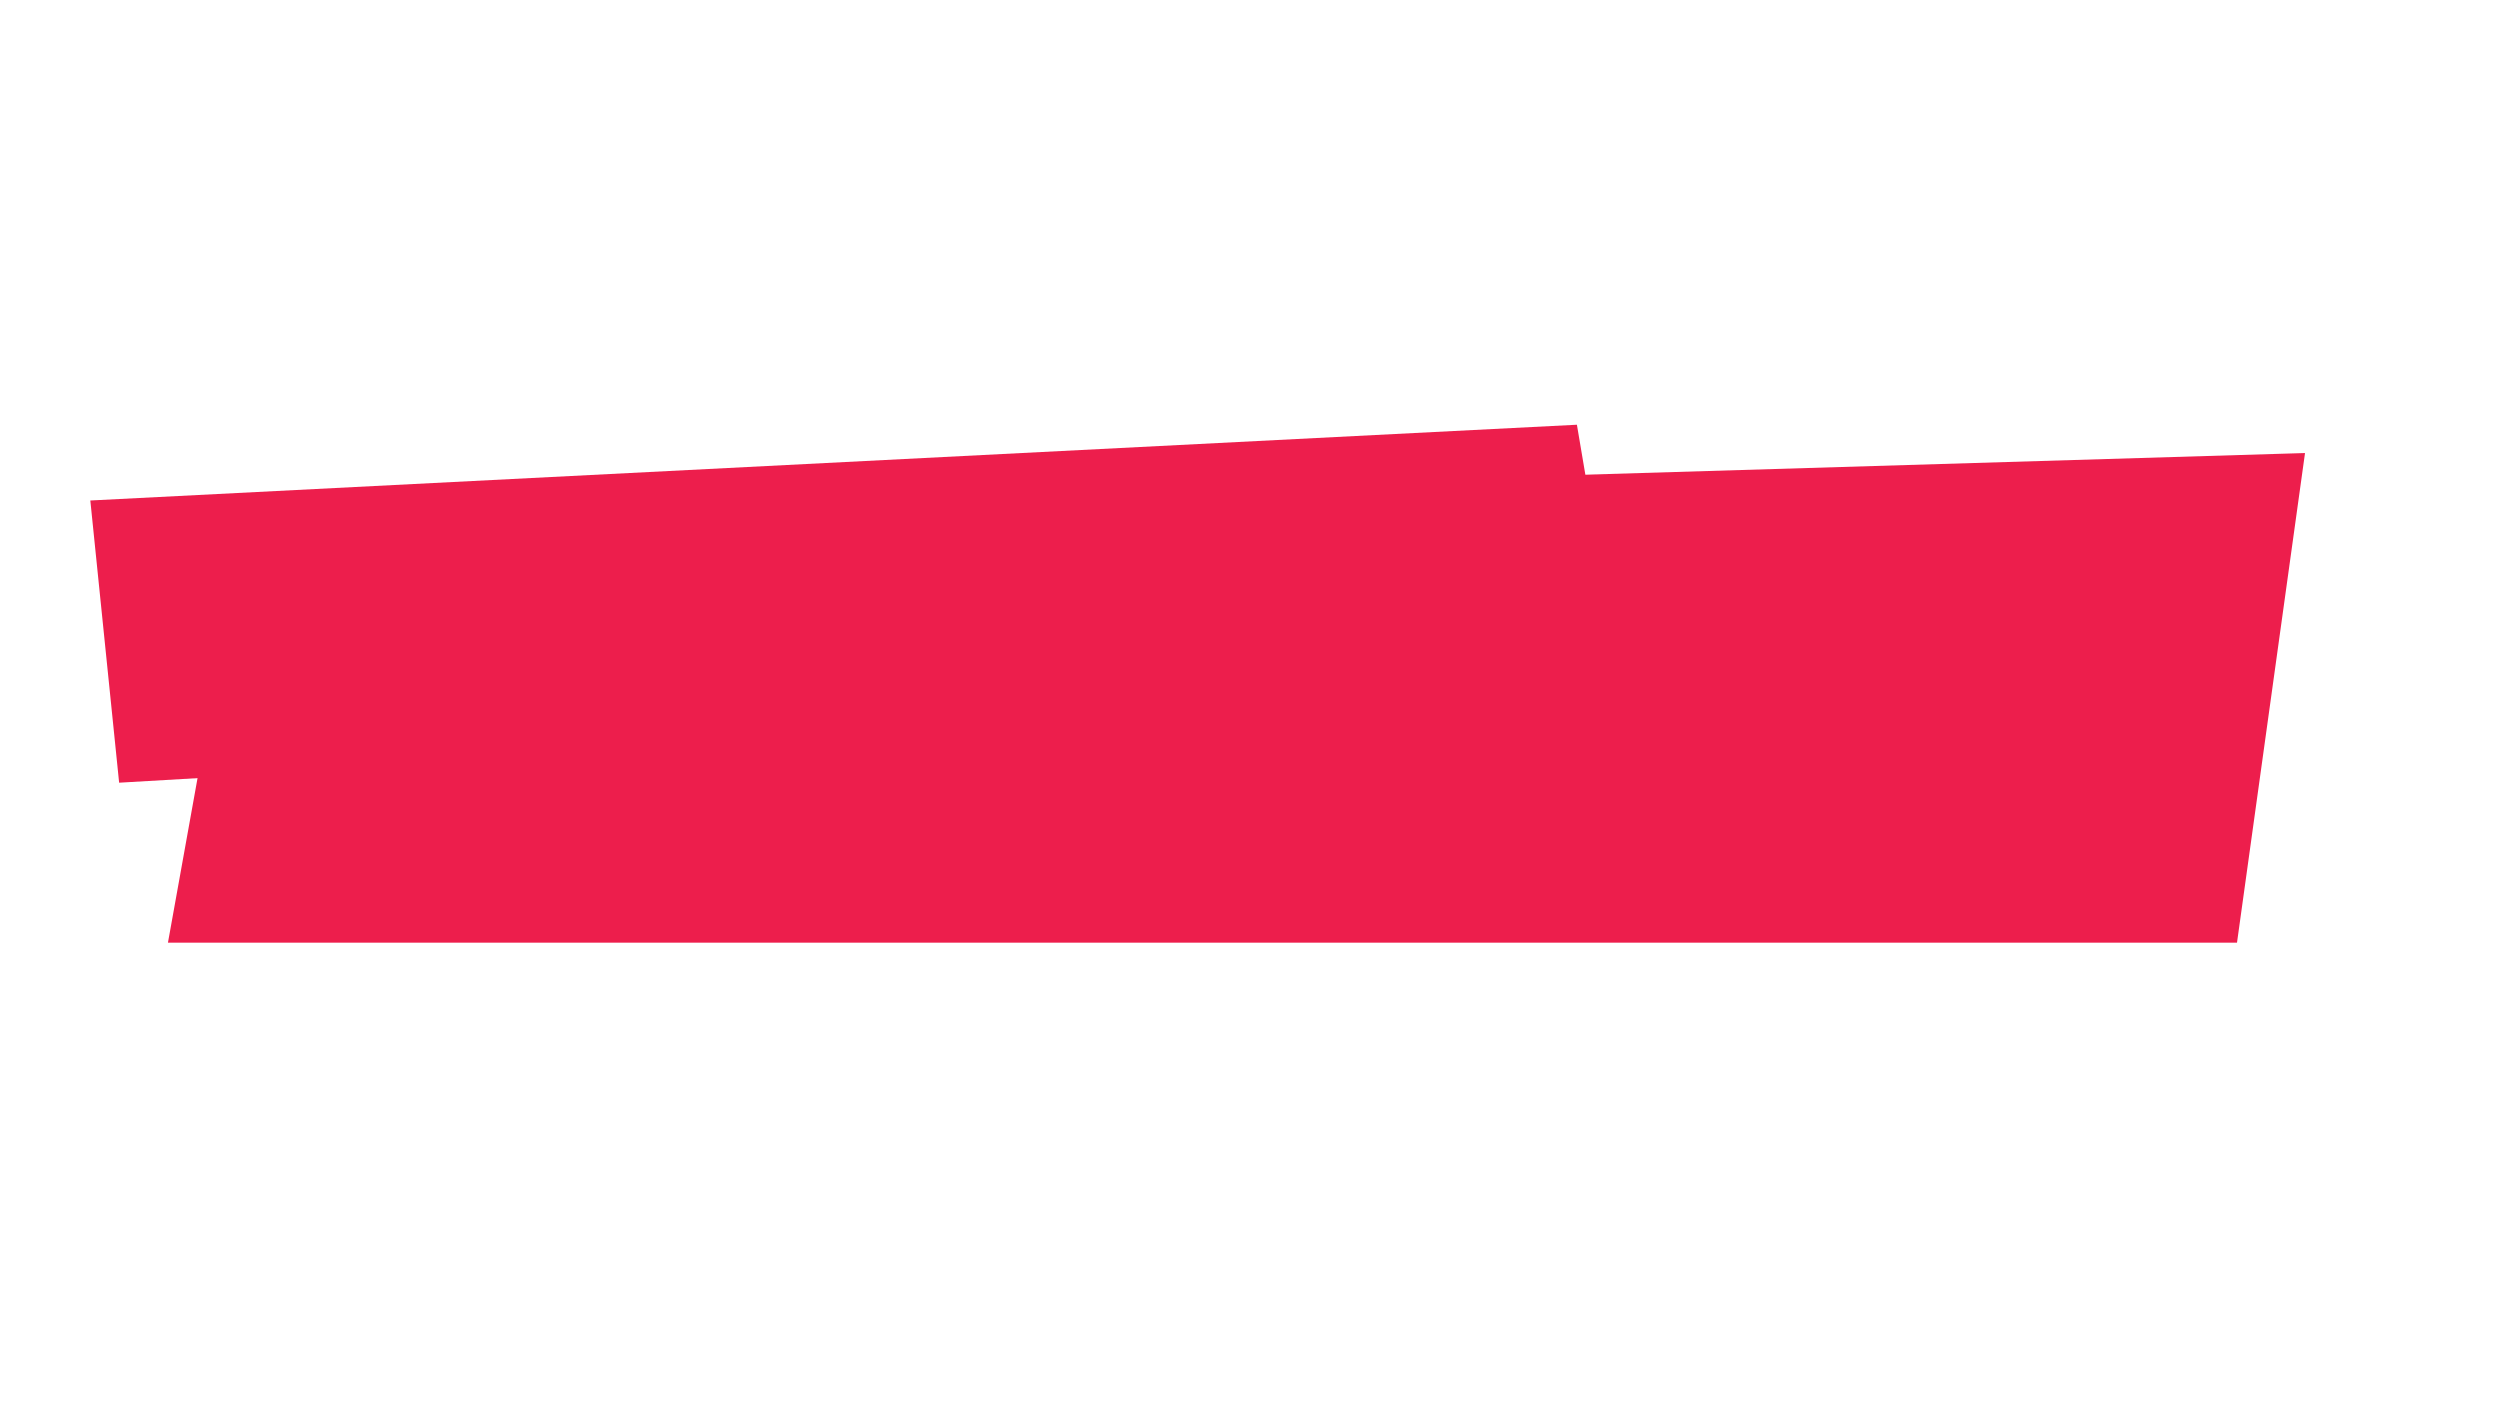
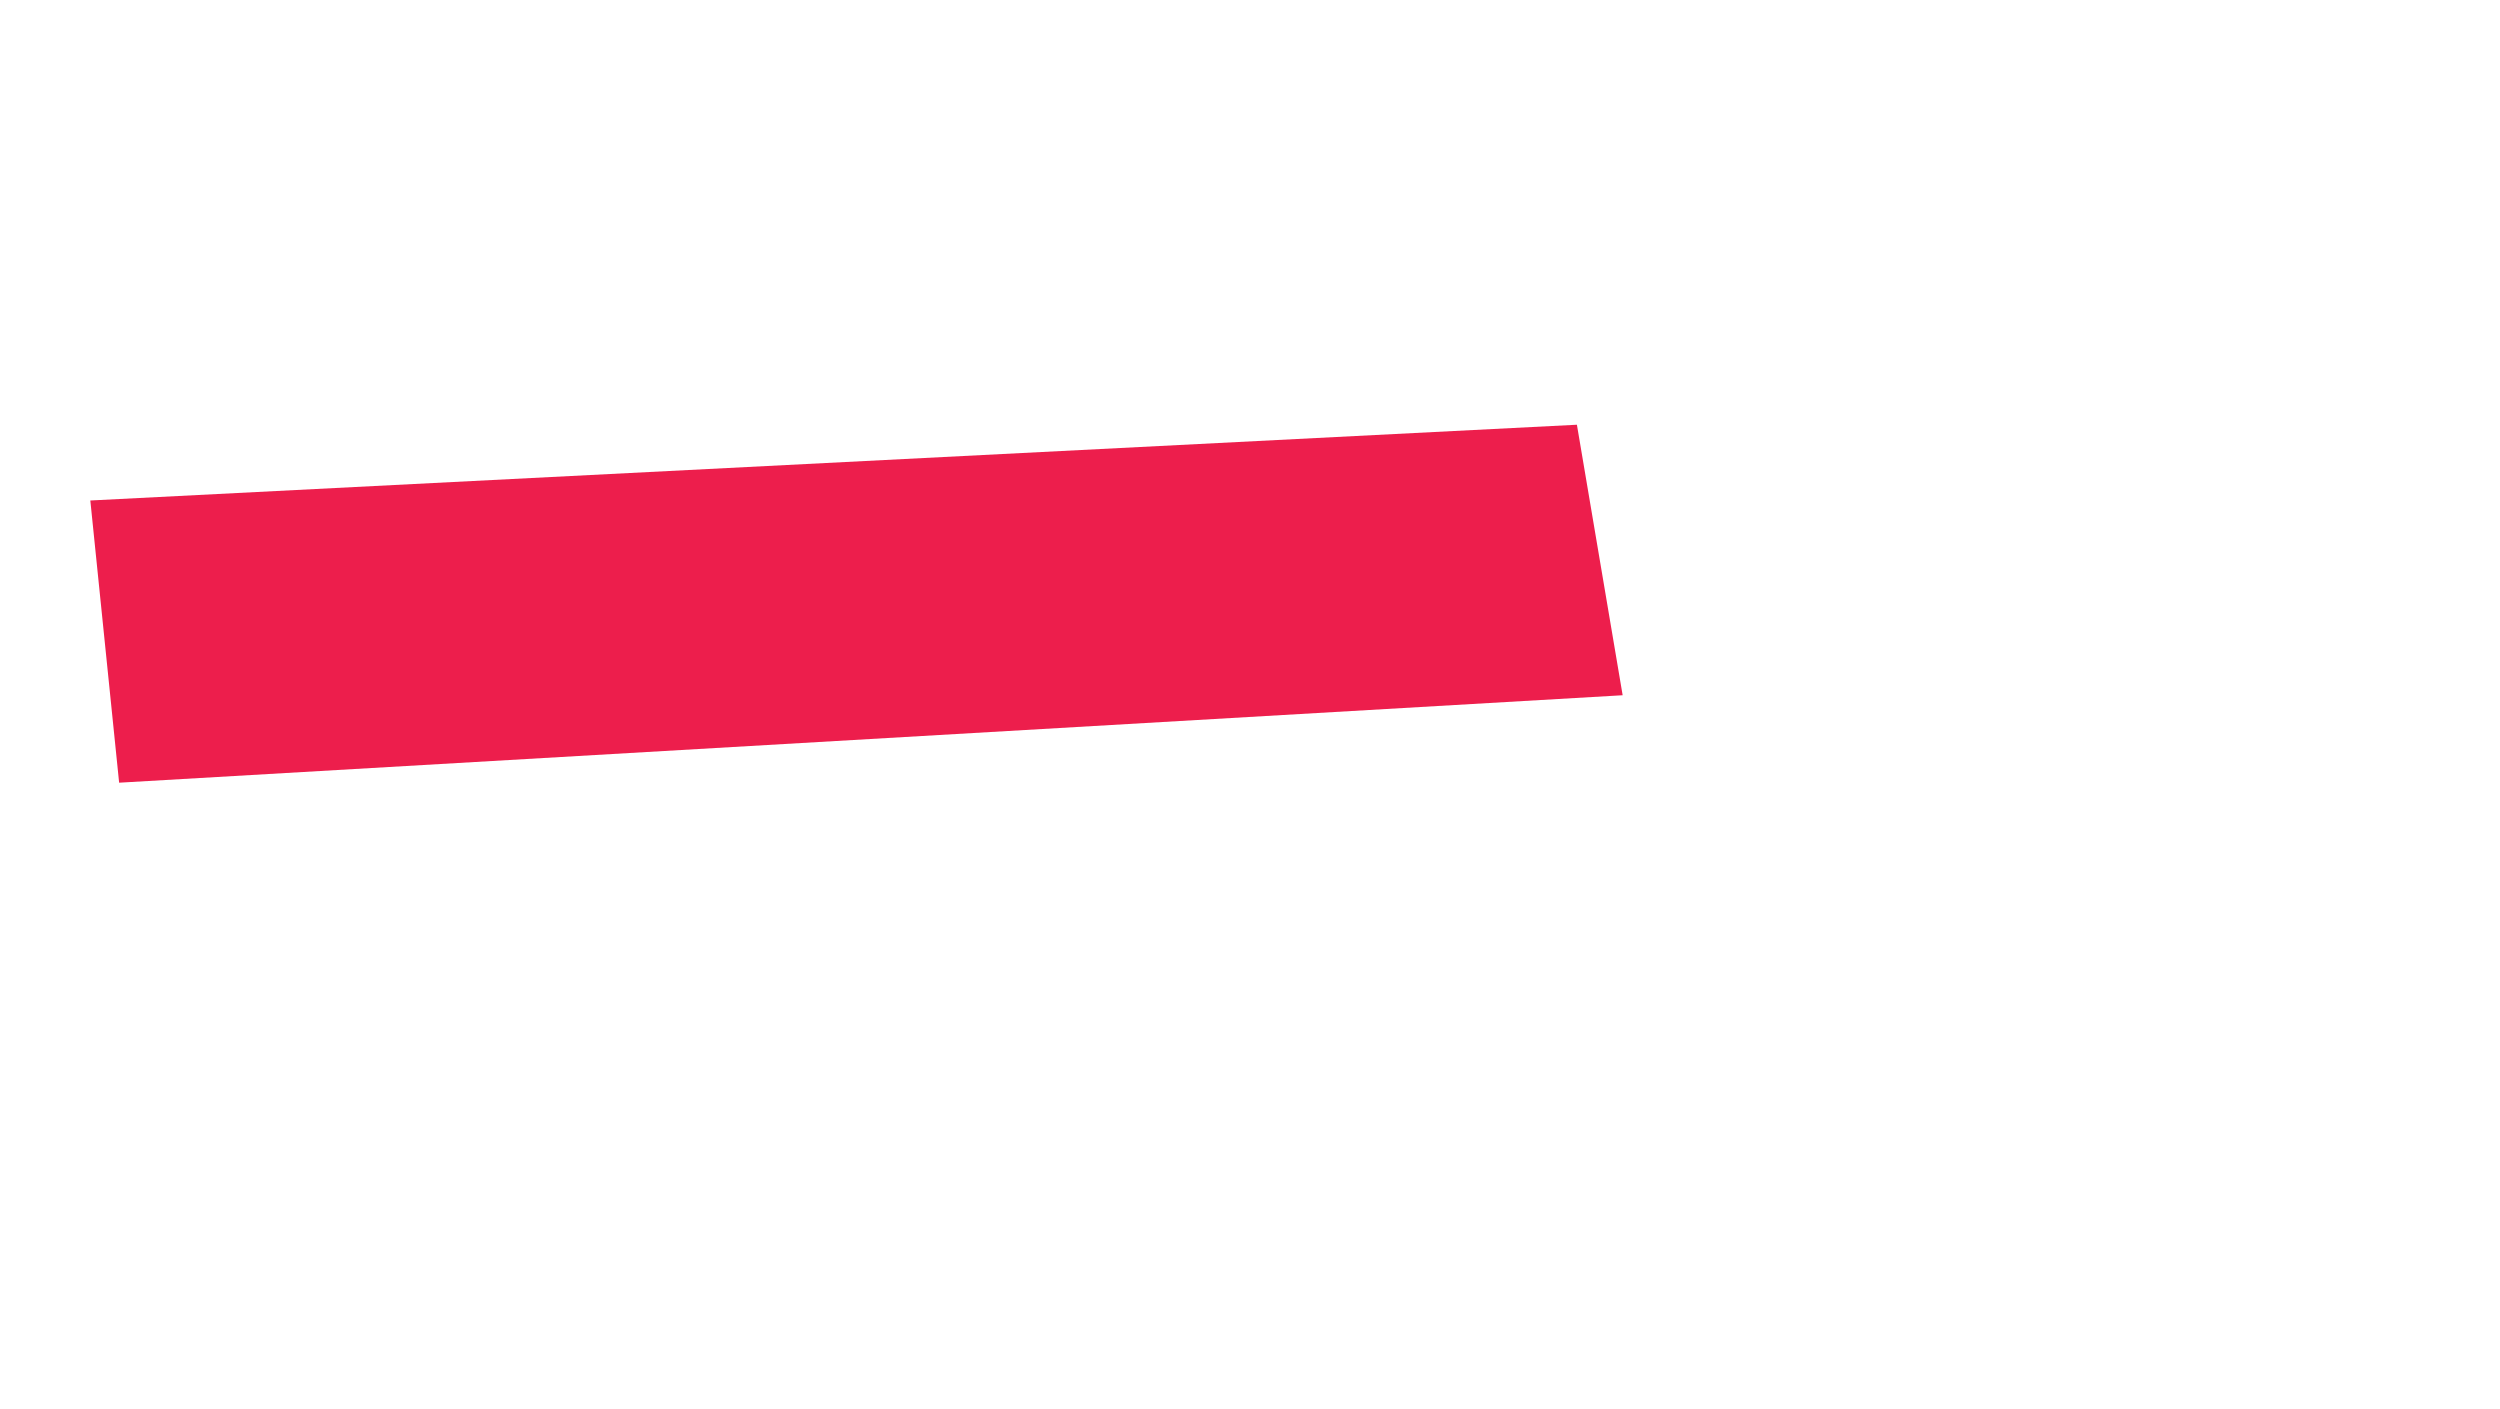
<svg xmlns="http://www.w3.org/2000/svg" width="827" height="466" viewBox="0 0 827 466" fill="none">
  <path d="M29.878 165.562L39.406 258.915L536.774 229.986L521.641 140.501L29.878 165.562Z" fill="#ED1E4C" />
-   <path d="M80.999 170.366L55.557 311.838L739.999 311.837L762.499 149.866L80.999 170.366Z" fill="#ED1E4C" />
</svg>